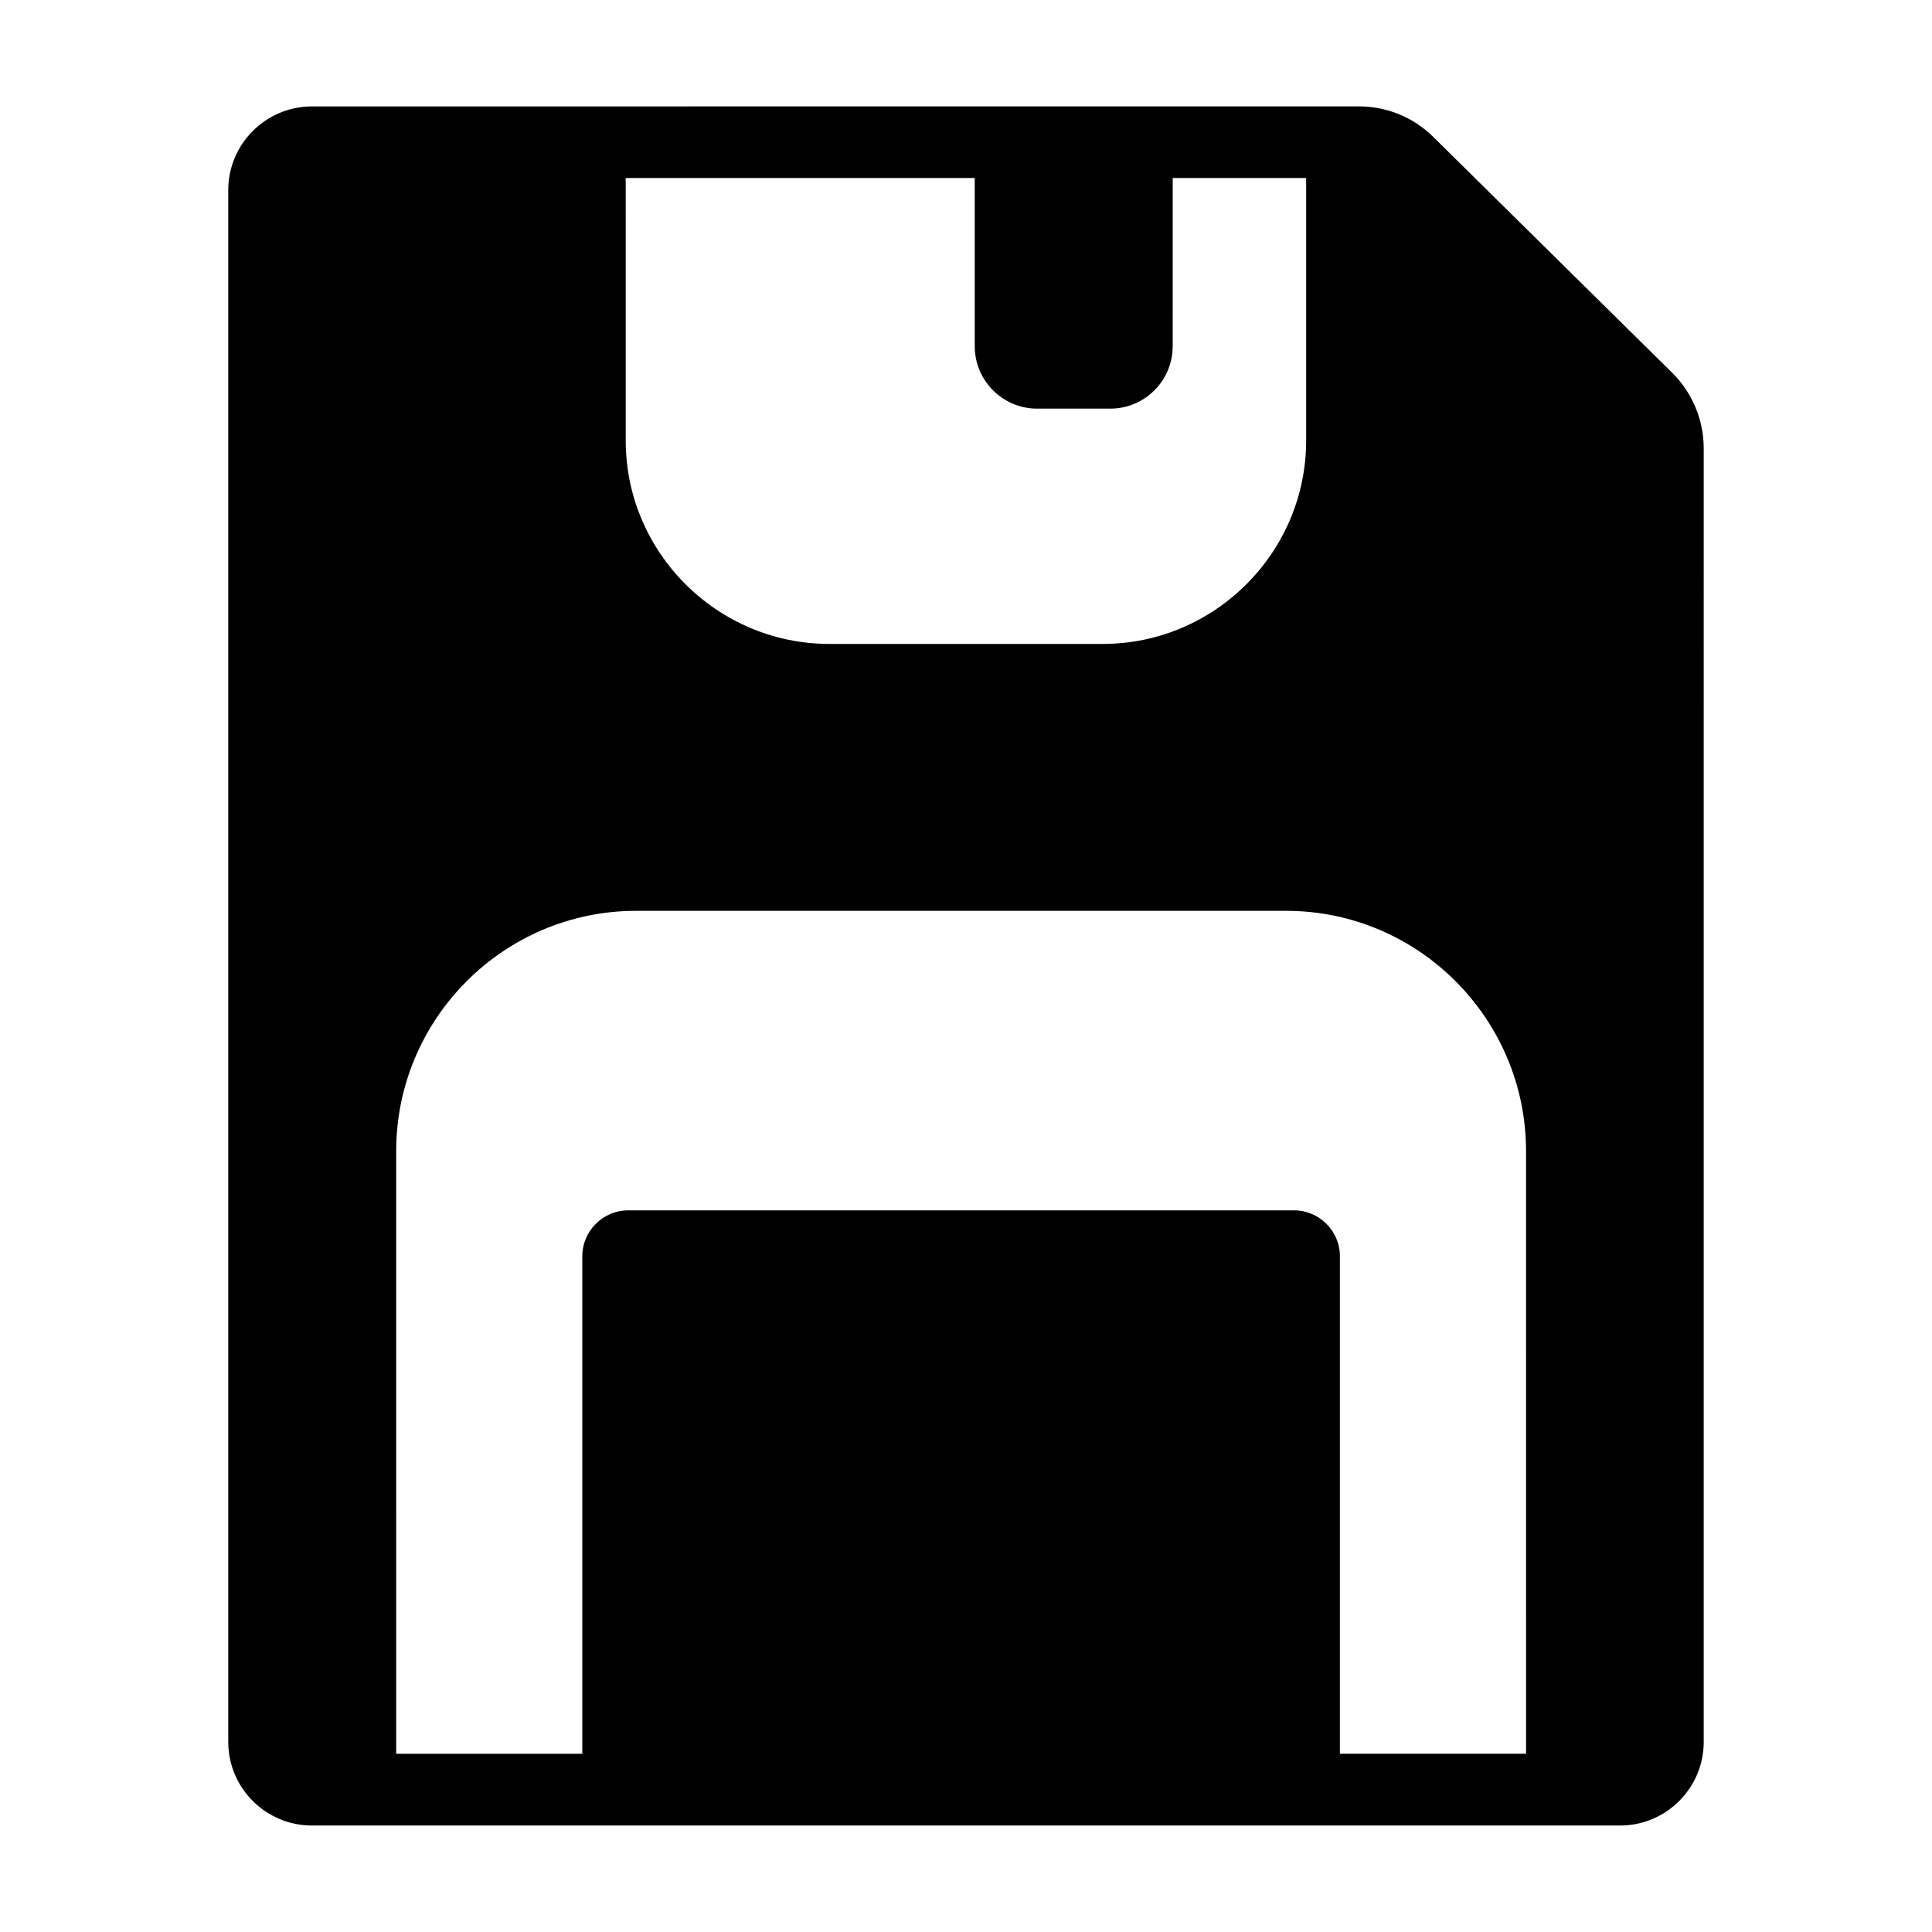
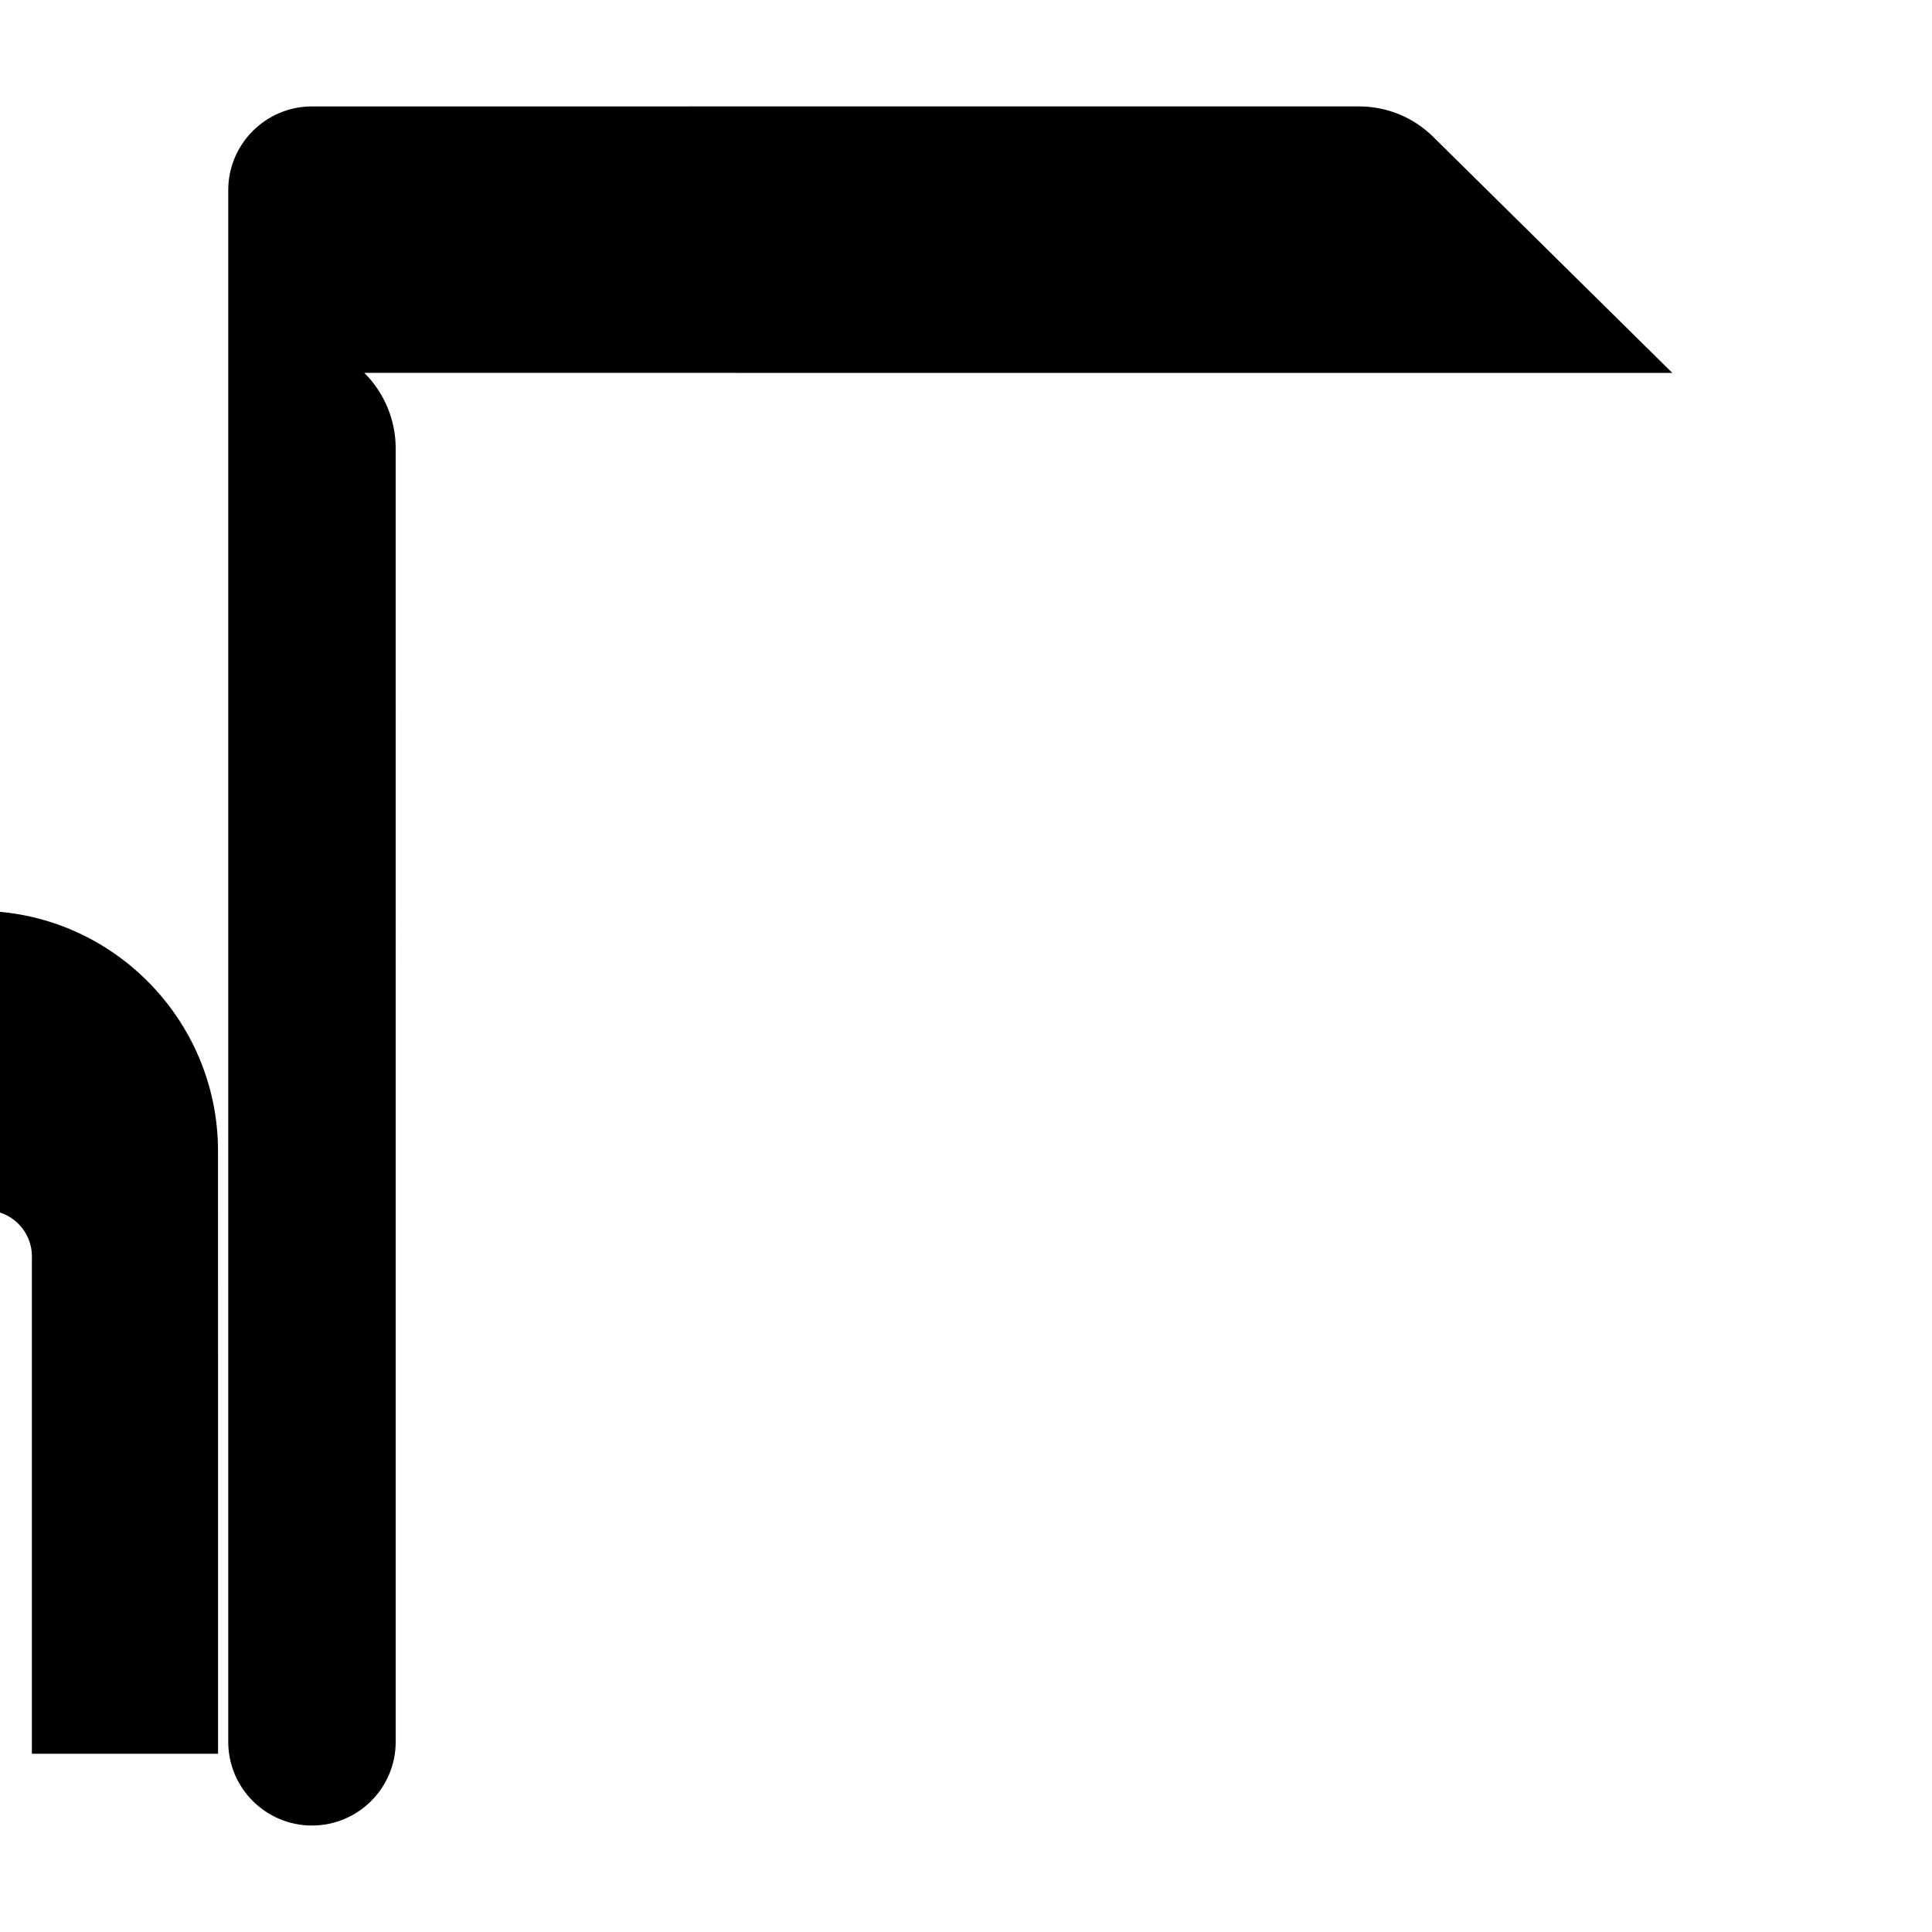
<svg xmlns="http://www.w3.org/2000/svg" fill="#000000" width="800px" height="800px" version="1.1" viewBox="144 144 512 512">
-   <path d="m587.18 242.82-63.375-62.559c-5.285-5.199-12.262-8.062-19.668-8.062l-277.46 0.004c-12.234 0-22.188 9.953-22.188 22.176v411.23c0 12.234 9.953 22.176 22.188 22.176h346.64c12.234 0 22.188-9.941 22.188-22.176l-0.004-342.86c0-7.434-3.031-14.695-8.324-19.934m-277.36-51.645h92.5v44.582c0 9.125 7.406 16.539 16.531 16.539h19.391c9.125 0 16.539-7.414 16.539-16.539l0.004-44.582h35.363v69.582c0 29.656-24.238 53.898-53.898 53.898h-72.434c-29.754 0-53.992-24.238-53.992-53.898zm238.61 417.59h-49.336v-131.84c0-6.75-5.523-12.168-12.176-12.168h-176.42c-6.652 0-12.176 5.418-12.176 12.168v131.85h-49.324l-0.004-159.7c0-35.078 28.516-63.688 63.586-63.688h172.25c35.078 0 63.594 28.613 63.594 63.688z" />
+   <path d="m587.18 242.82-63.375-62.559c-5.285-5.199-12.262-8.062-19.668-8.062l-277.46 0.004c-12.234 0-22.188 9.953-22.188 22.176v411.23c0 12.234 9.953 22.176 22.188 22.176c12.234 0 22.188-9.941 22.188-22.176l-0.004-342.86c0-7.434-3.031-14.695-8.324-19.934m-277.36-51.645h92.5v44.582c0 9.125 7.406 16.539 16.531 16.539h19.391c9.125 0 16.539-7.414 16.539-16.539l0.004-44.582h35.363v69.582c0 29.656-24.238 53.898-53.898 53.898h-72.434c-29.754 0-53.992-24.238-53.992-53.898zm238.61 417.59h-49.336v-131.84c0-6.75-5.523-12.168-12.176-12.168h-176.42c-6.652 0-12.176 5.418-12.176 12.168v131.85h-49.324l-0.004-159.7c0-35.078 28.516-63.688 63.586-63.688h172.25c35.078 0 63.594 28.613 63.594 63.688z" />
</svg>